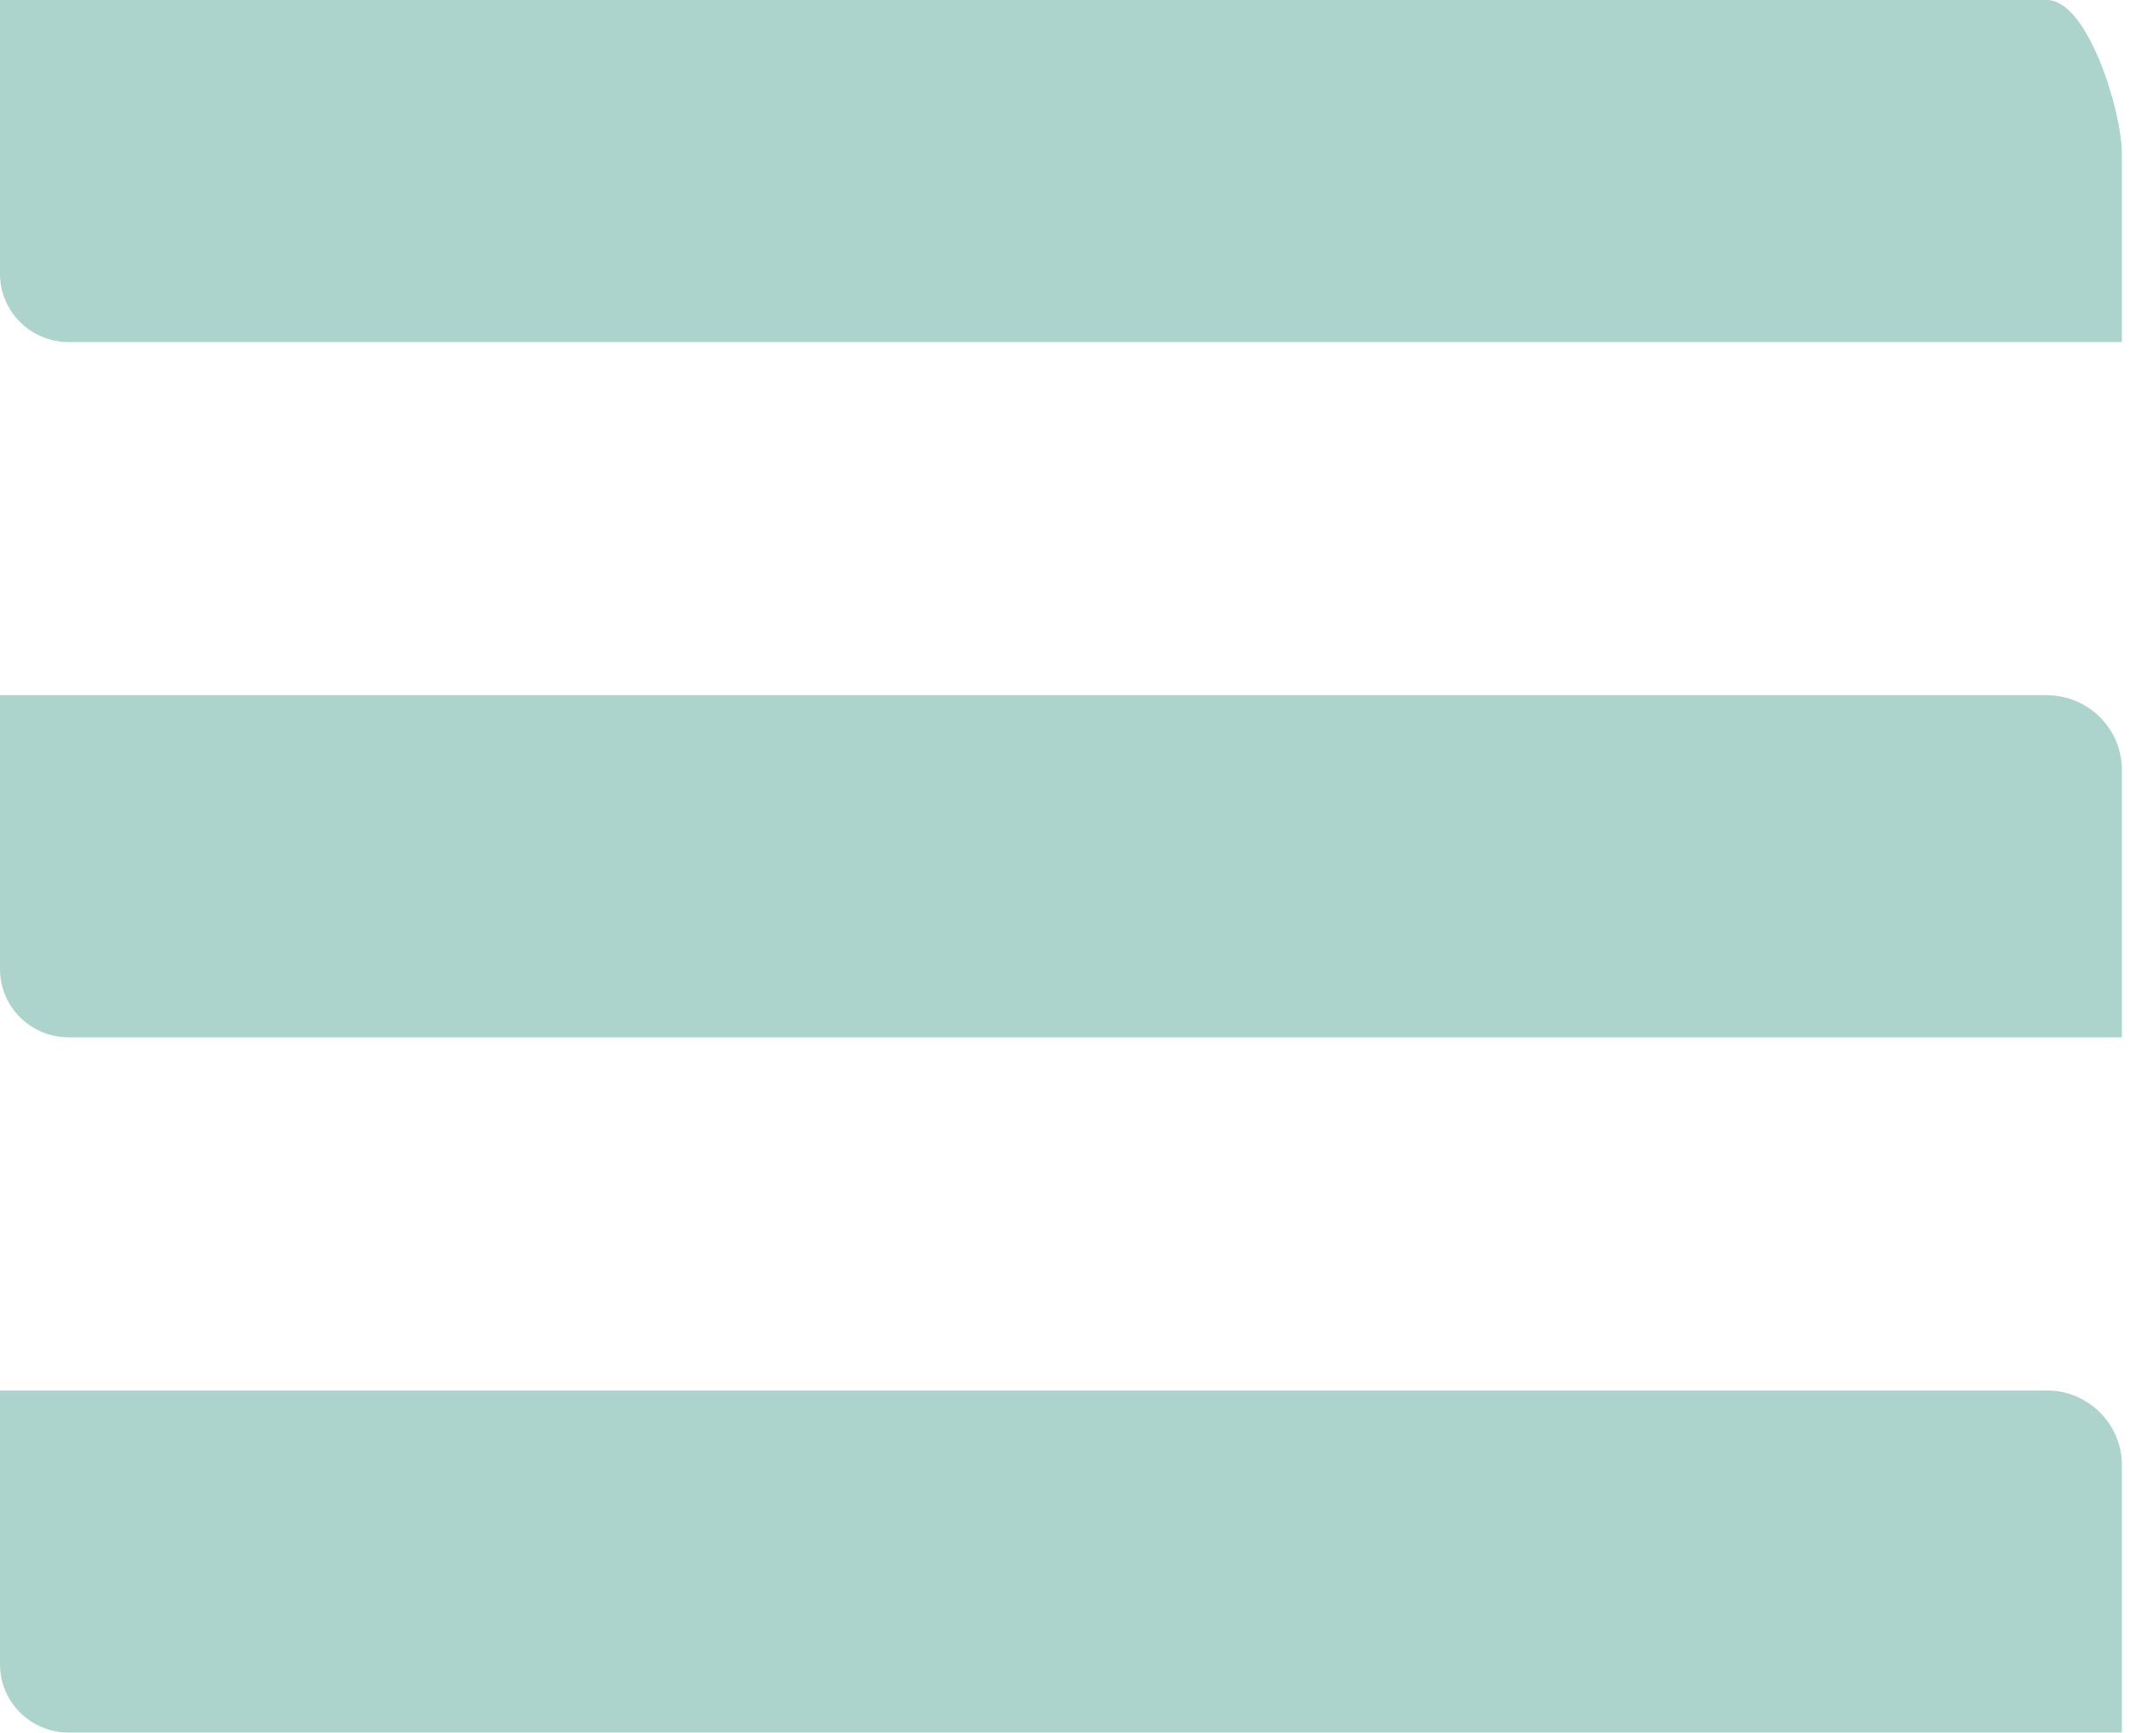
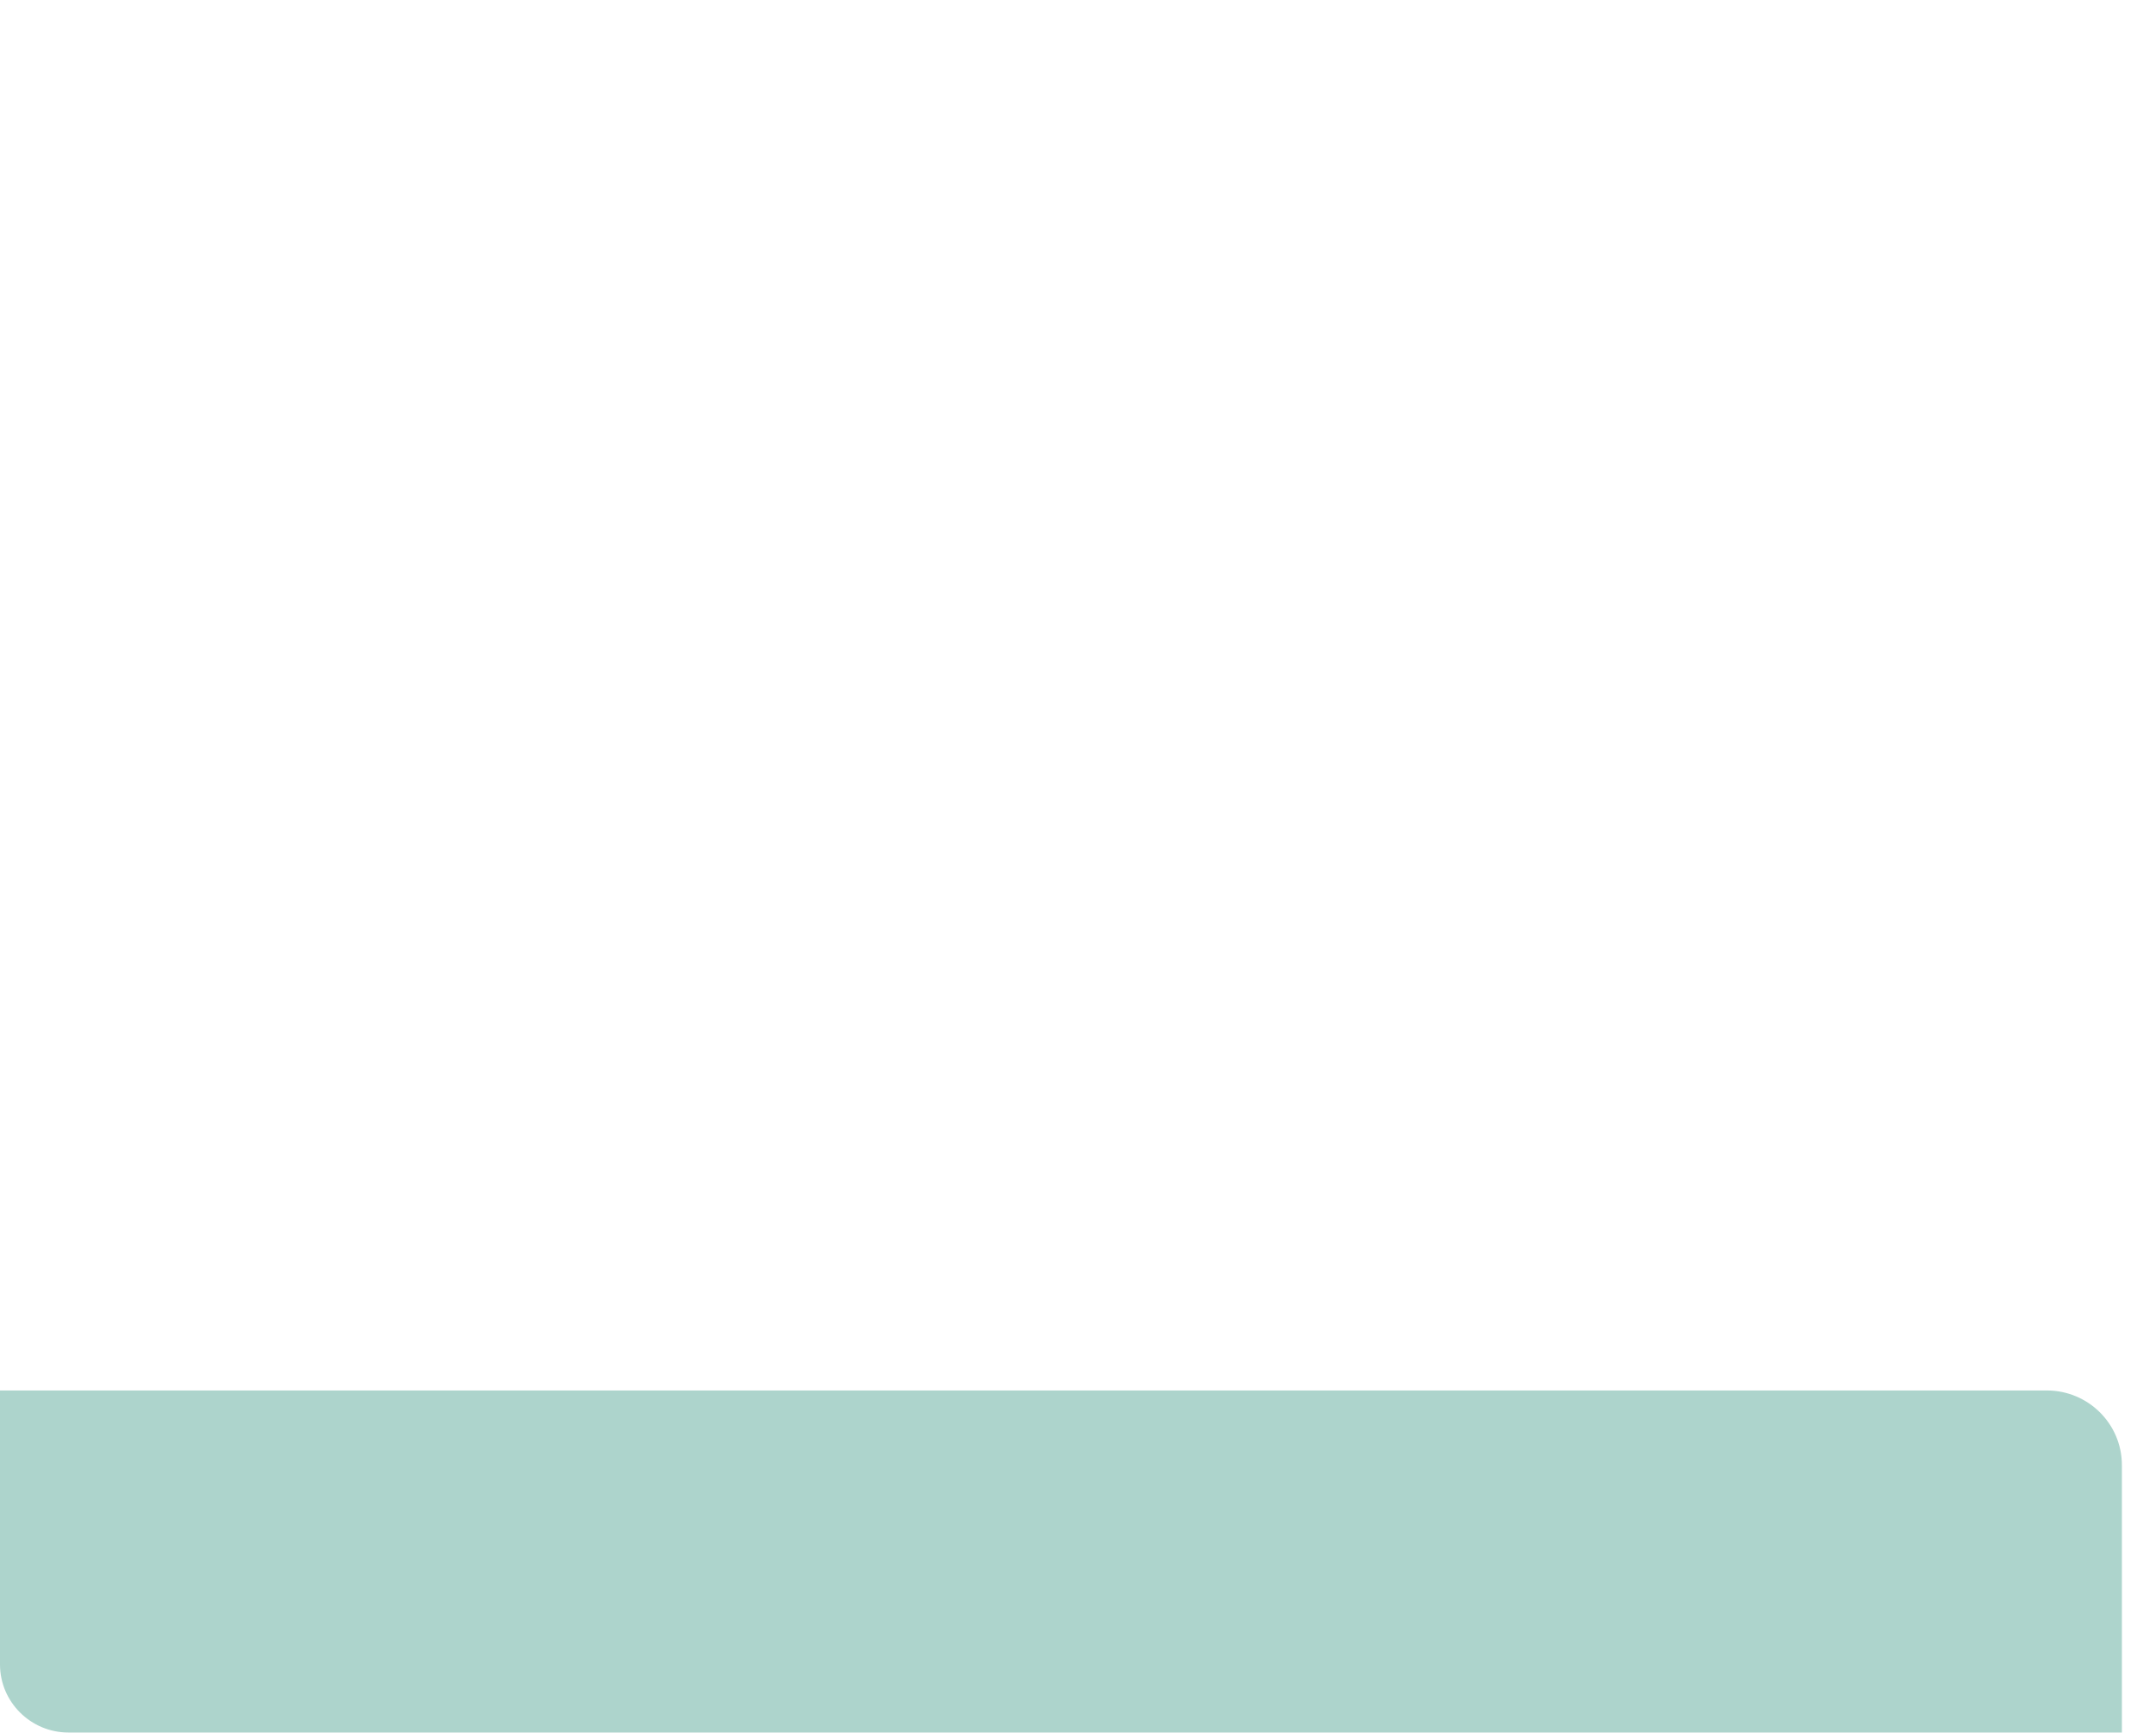
<svg xmlns="http://www.w3.org/2000/svg" width="56" height="45" viewBox="0 0 56 45" fill="none">
-   <path d="M0 0H53.166C54.236 0 55.114 2.909 55.114 3.985V8.882H1.777C0.798 8.882 0 8.089 0 7.114V0Z" fill="#ADD4CC" />
-   <path d="M0 18.053H53.166C54.236 18.053 55.114 18.918 55.114 19.993V26.936H1.777C0.798 26.936 0 26.142 0 25.168V18.053Z" fill="#ADD4CC" />
  <path d="M0 36.107H53.166C54.236 36.107 55.114 36.971 55.114 38.046V44.989H1.777C0.798 44.989 0 44.196 0 43.221V36.107Z" fill="#ADD4CC" />
</svg>